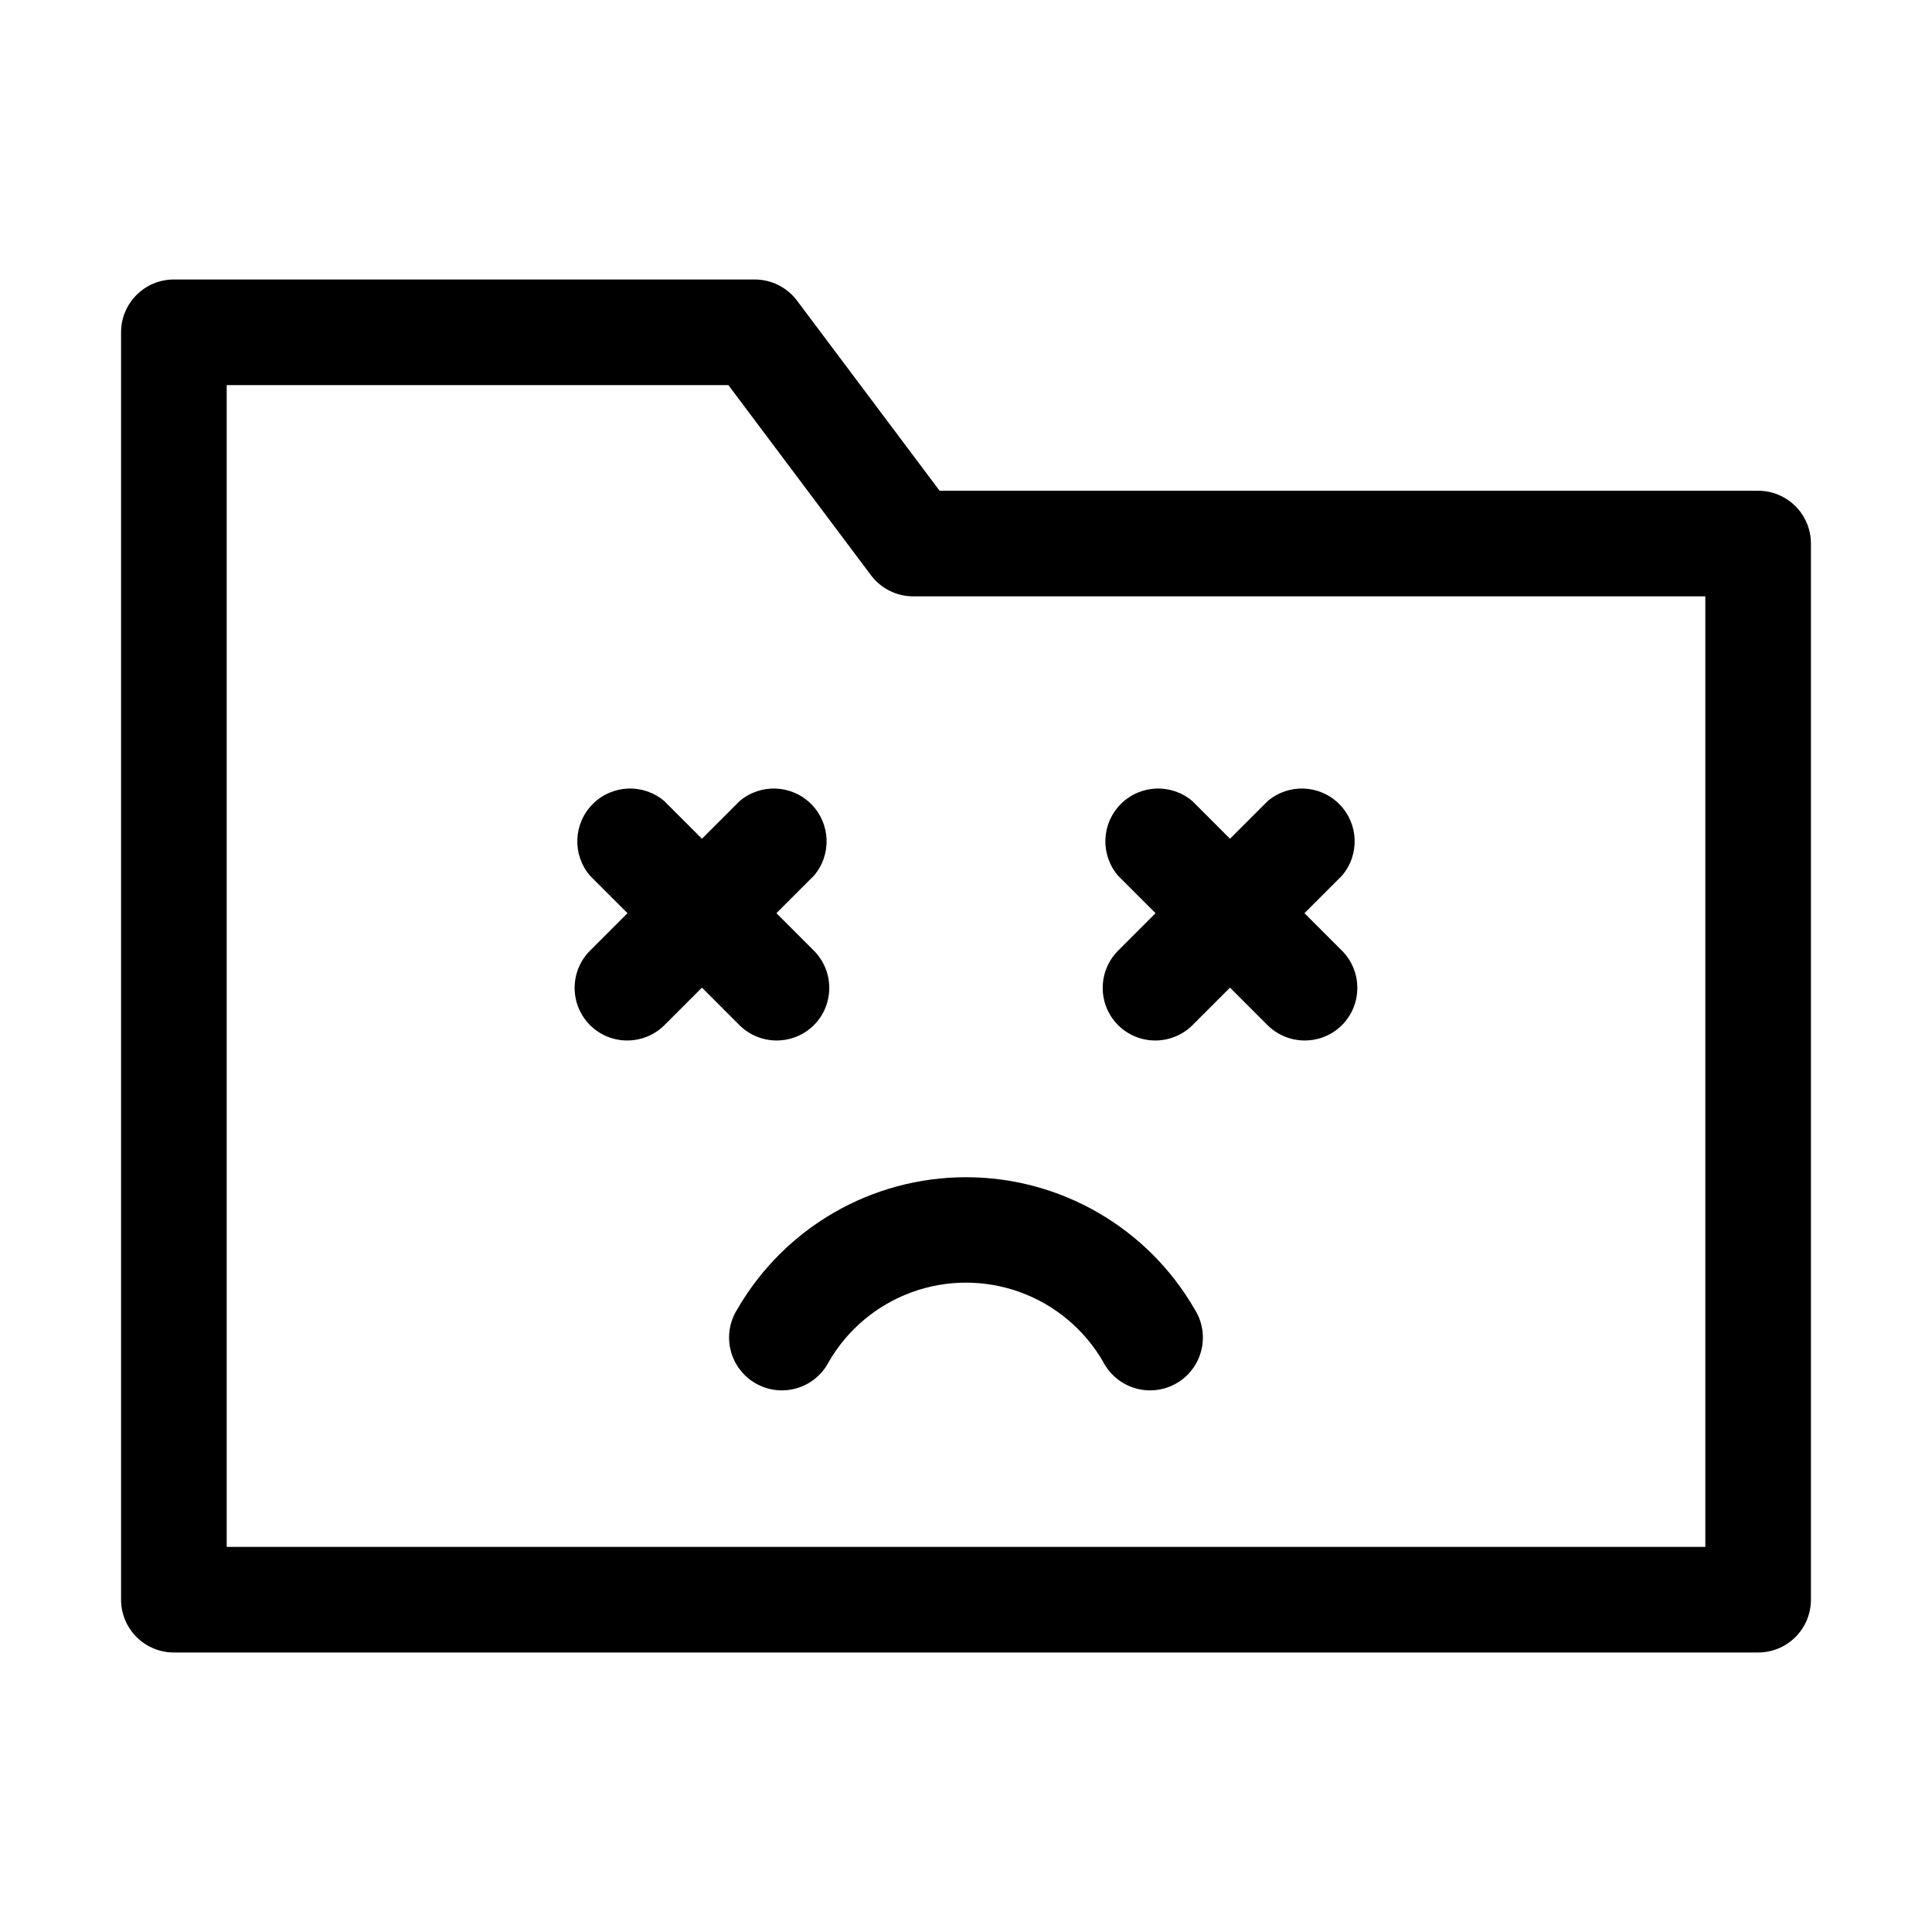
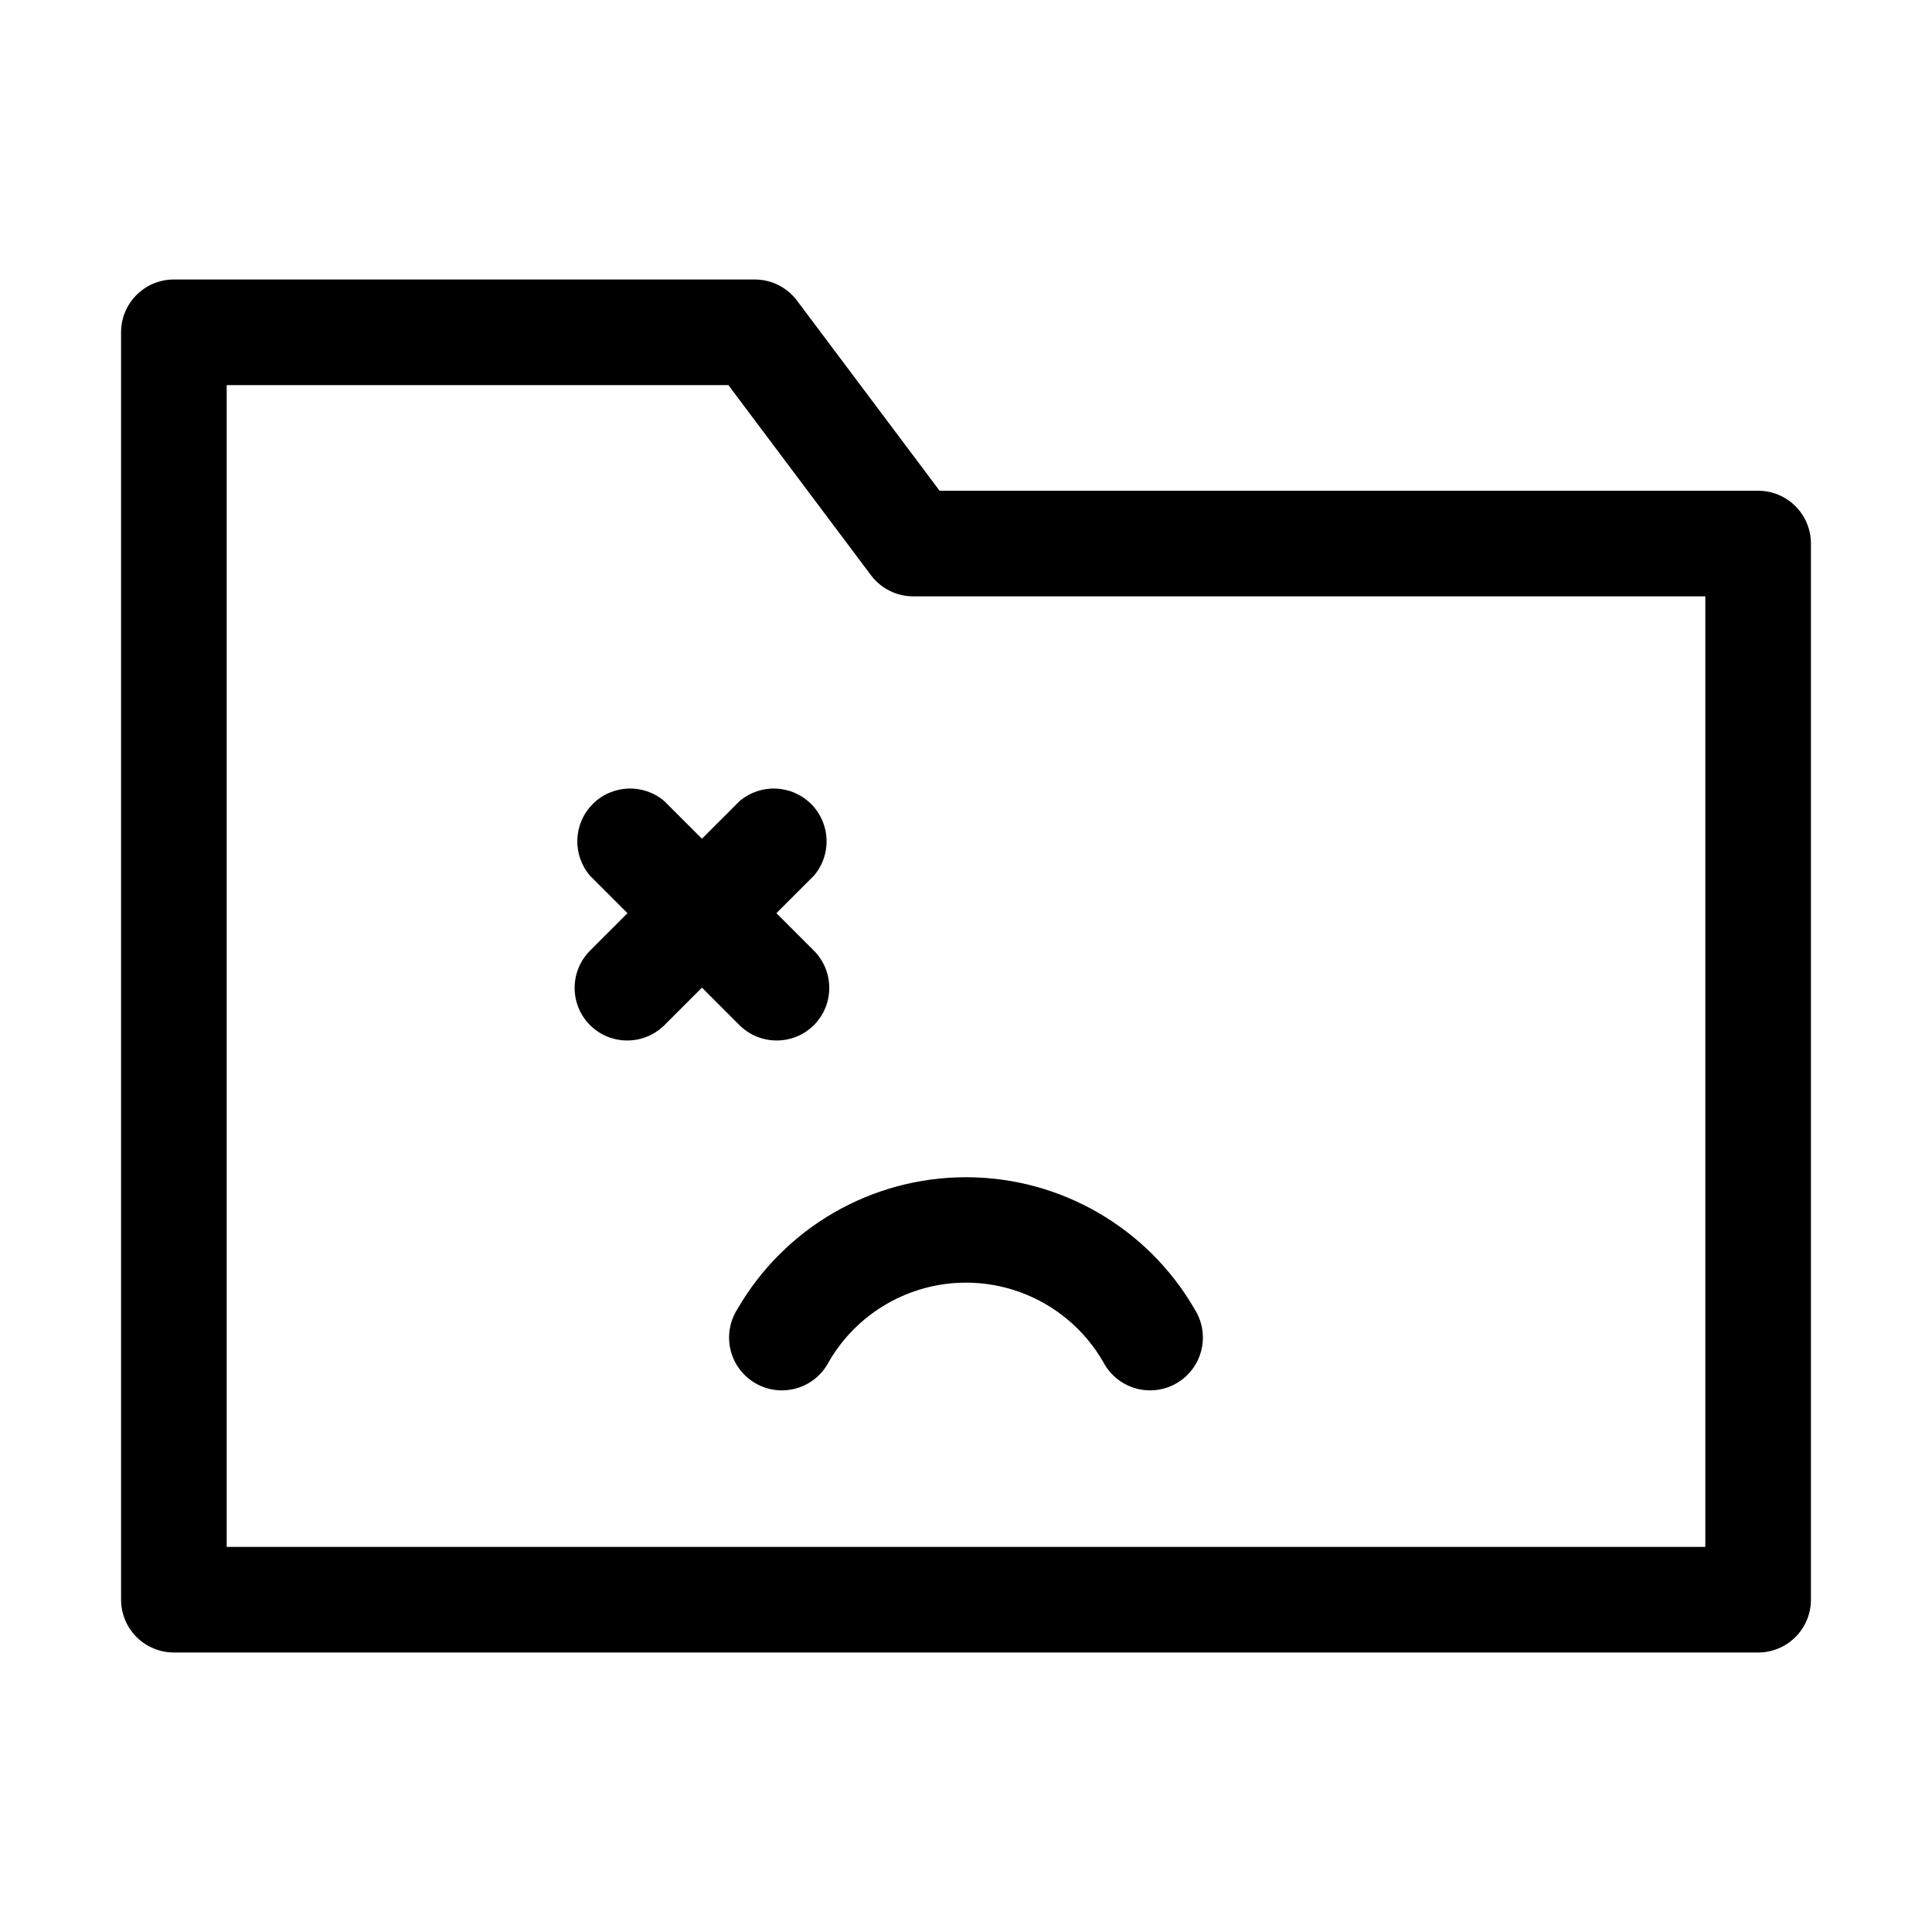
<svg xmlns="http://www.w3.org/2000/svg" fill="#000000" width="800px" height="800px" version="1.1" viewBox="144 144 512 512">
  <g>
    <path d="m609.92 274.05h-216.92l-37.785-50.383c-2.641-3.523-6.789-5.598-11.195-5.598h-153.94c-7.731 0-13.996 6.266-13.996 13.996v335.87c0 3.715 1.477 7.273 4.102 9.898 2.621 2.625 6.184 4.098 9.895 4.098h419.84c3.711 0 7.273-1.473 9.898-4.098 2.621-2.625 4.098-6.184 4.098-9.898v-279.89c0-3.711-1.477-7.269-4.098-9.895-2.625-2.625-6.188-4.098-9.898-4.098zm-13.992 279.89h-391.85v-307.88h132.95l37.785 50.383v-0.004c2.641 3.523 6.789 5.598 11.195 5.598h209.92z" />
    <path d="m339.4 490.96c-2.047 3.219-2.691 7.133-1.785 10.836 0.91 3.703 3.289 6.879 6.59 8.789 3.305 1.906 7.242 2.387 10.902 1.324 3.664-1.062 6.734-3.574 8.504-6.957 4.93-8.562 12.723-15.113 22.008-18.5 9.285-3.383 19.469-3.383 28.754 0 9.285 3.387 17.078 9.938 22.008 18.5 1.77 3.383 4.84 5.894 8.504 6.957 3.664 1.062 7.602 0.582 10.902-1.324 3.301-1.91 5.684-5.086 6.59-8.789s0.262-7.617-1.785-10.836c-12.5-21.648-35.598-34.984-60.594-34.984-25 0-48.098 13.336-60.598 34.984z" />
-     <path d="m339.96 415.67c5.457 5.426 14.273 5.426 19.734 0 5.426-5.457 5.426-14.273 0-19.73l-9.938-9.938 9.938-9.938c4.754-5.551 4.434-13.828-0.734-18.996-5.172-5.172-13.445-5.492-19-0.734l-9.938 9.938-9.938-9.938h0.004c-5.555-4.758-13.832-4.438-19 0.734-5.168 5.168-5.488 13.445-0.734 18.996l9.938 9.938-9.938 9.938c-5.426 5.457-5.426 14.273 0 19.73 5.461 5.426 14.273 5.426 19.734 0l9.938-9.938z" />
-     <path d="m440.3 415.67c5.457 5.426 14.273 5.426 19.73 0l9.938-9.938 9.938 9.938c5.457 5.426 14.273 5.426 19.73 0 5.426-5.457 5.426-14.273 0-19.73l-9.938-9.938 9.938-9.938c4.754-5.551 4.438-13.828-0.734-18.996-5.168-5.172-13.445-5.492-18.996-0.734l-9.938 9.938-9.938-9.938c-5.551-4.758-13.828-4.438-18.996 0.734-5.172 5.168-5.492 13.445-0.734 18.996l9.938 9.938-9.938 9.938c-5.426 5.457-5.426 14.273 0 19.73z" />
+     <path d="m339.96 415.67c5.457 5.426 14.273 5.426 19.734 0 5.426-5.457 5.426-14.273 0-19.73l-9.938-9.938 9.938-9.938c4.754-5.551 4.434-13.828-0.734-18.996-5.172-5.172-13.445-5.492-19-0.734l-9.938 9.938-9.938-9.938h0.004c-5.555-4.758-13.832-4.438-19 0.734-5.168 5.168-5.488 13.445-0.734 18.996l9.938 9.938-9.938 9.938c-5.426 5.457-5.426 14.273 0 19.73 5.461 5.426 14.273 5.426 19.734 0l9.938-9.938" />
  </g>
</svg>